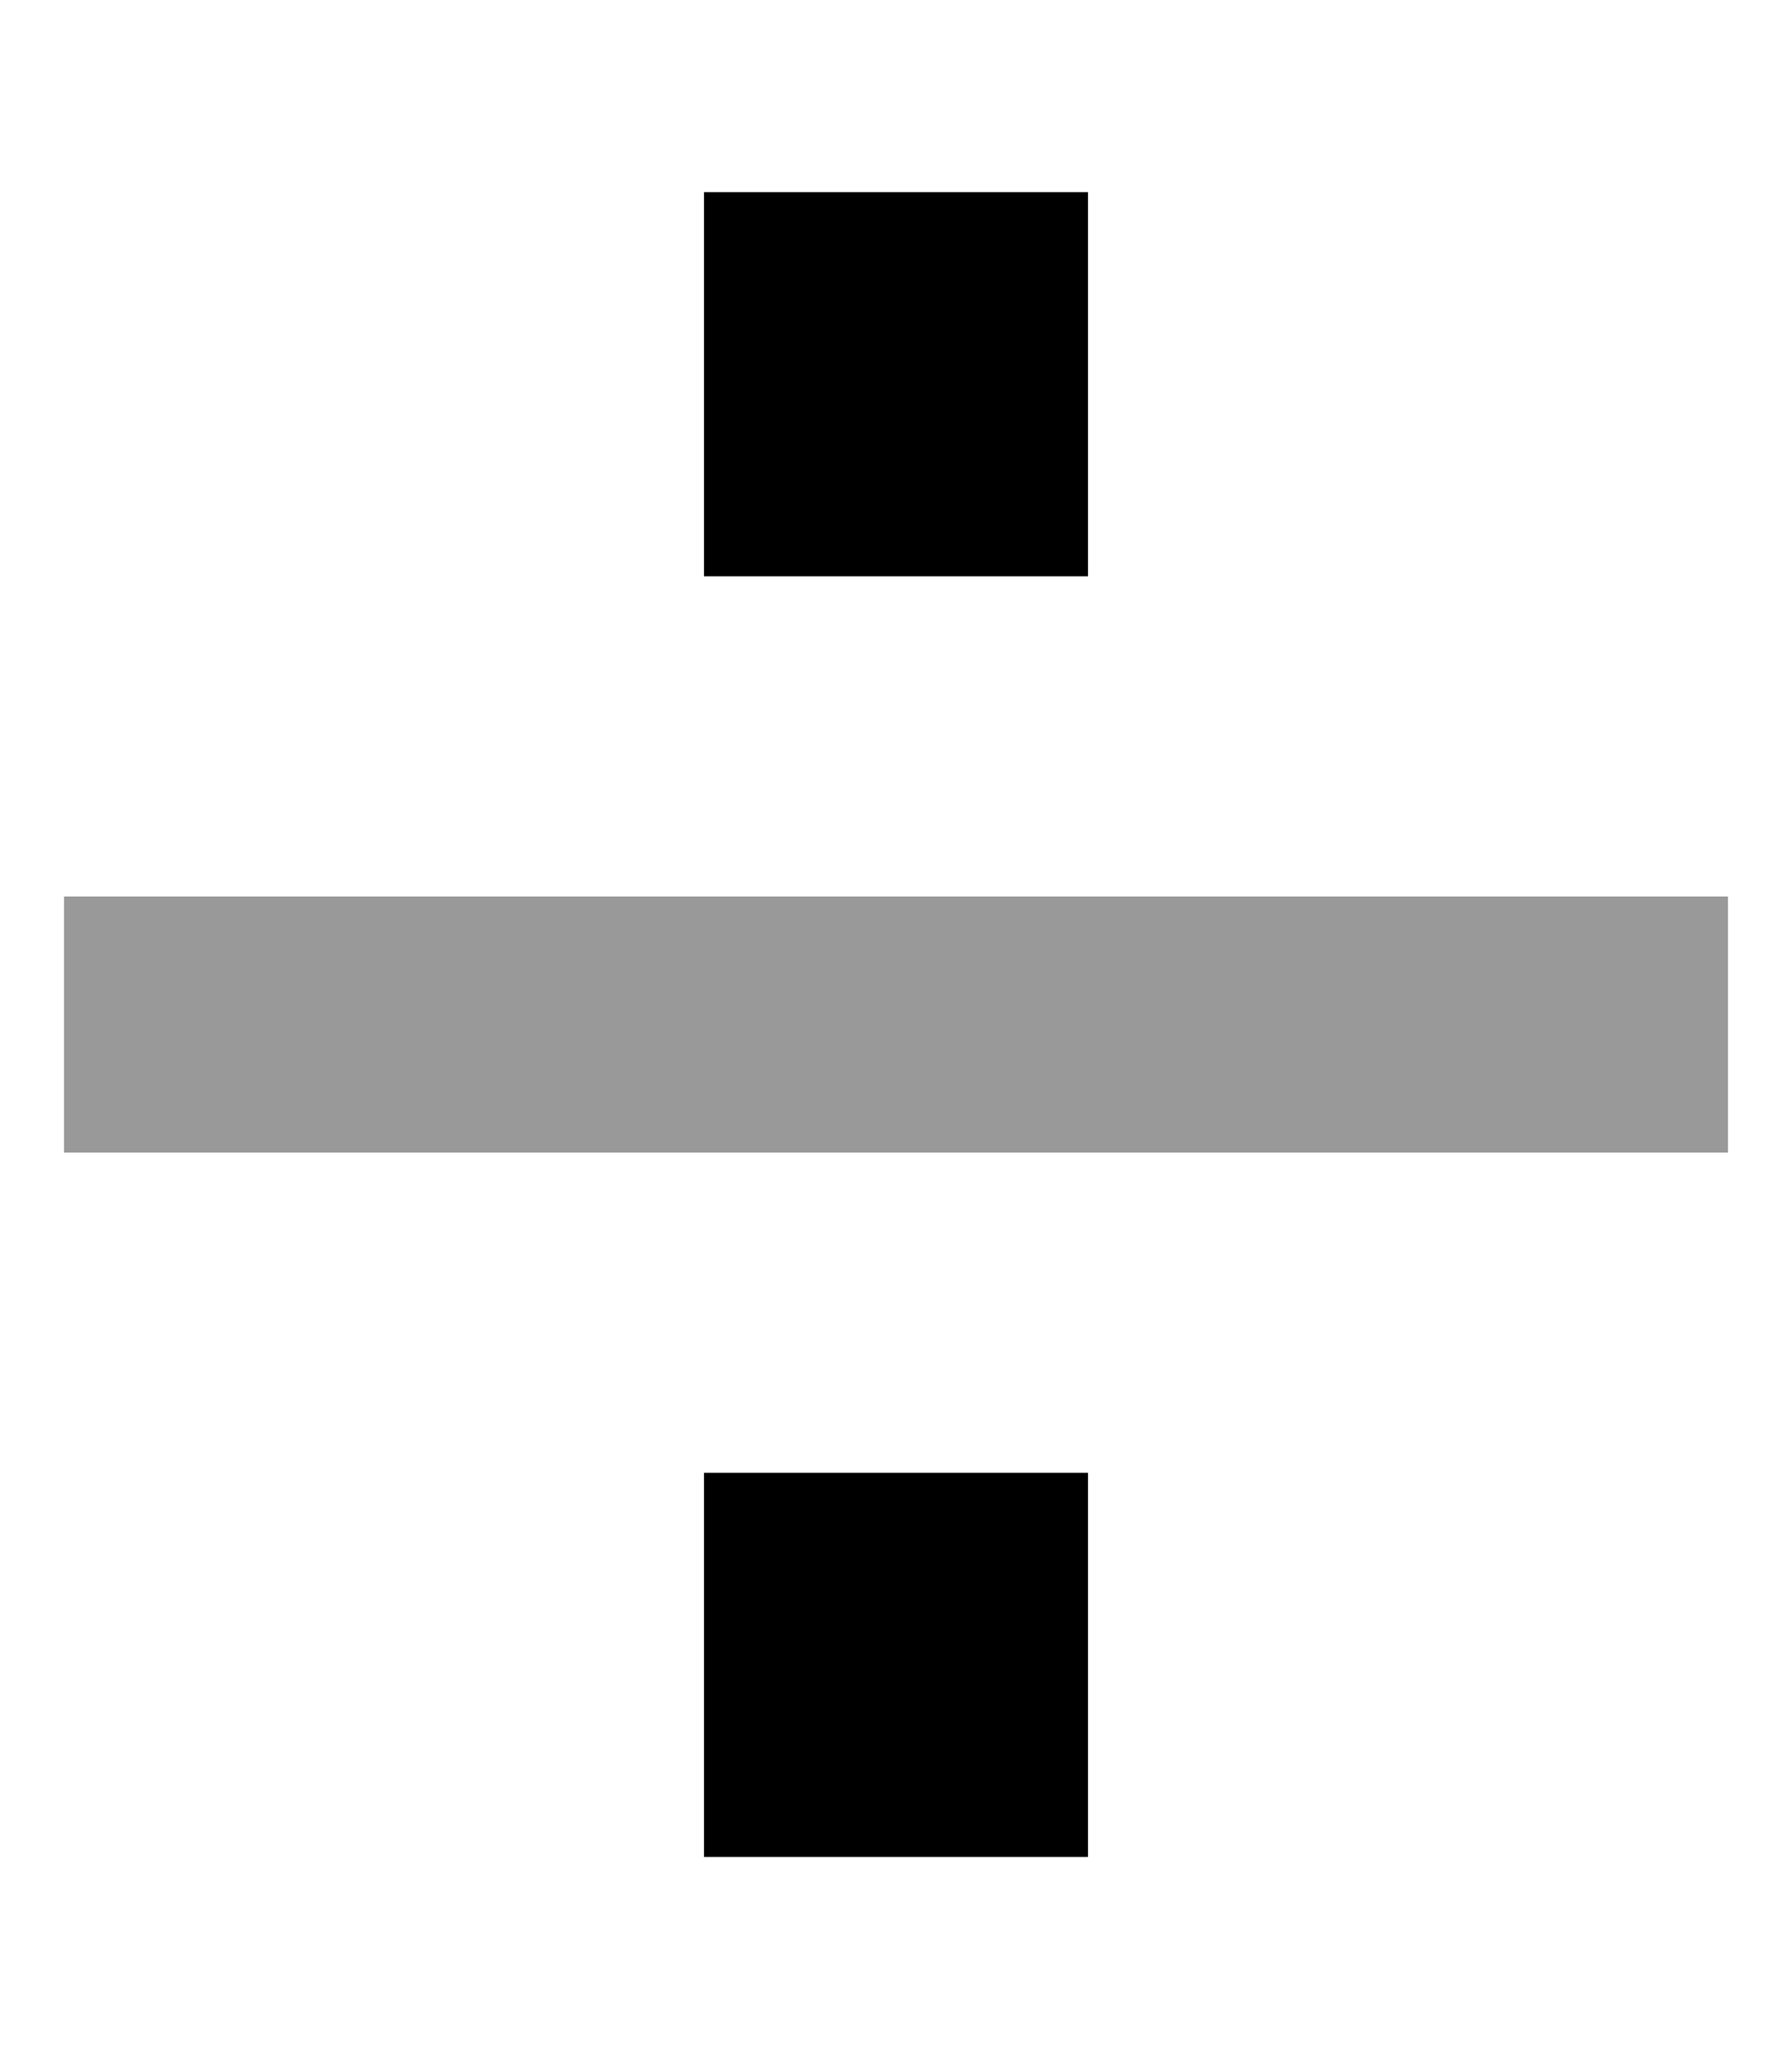
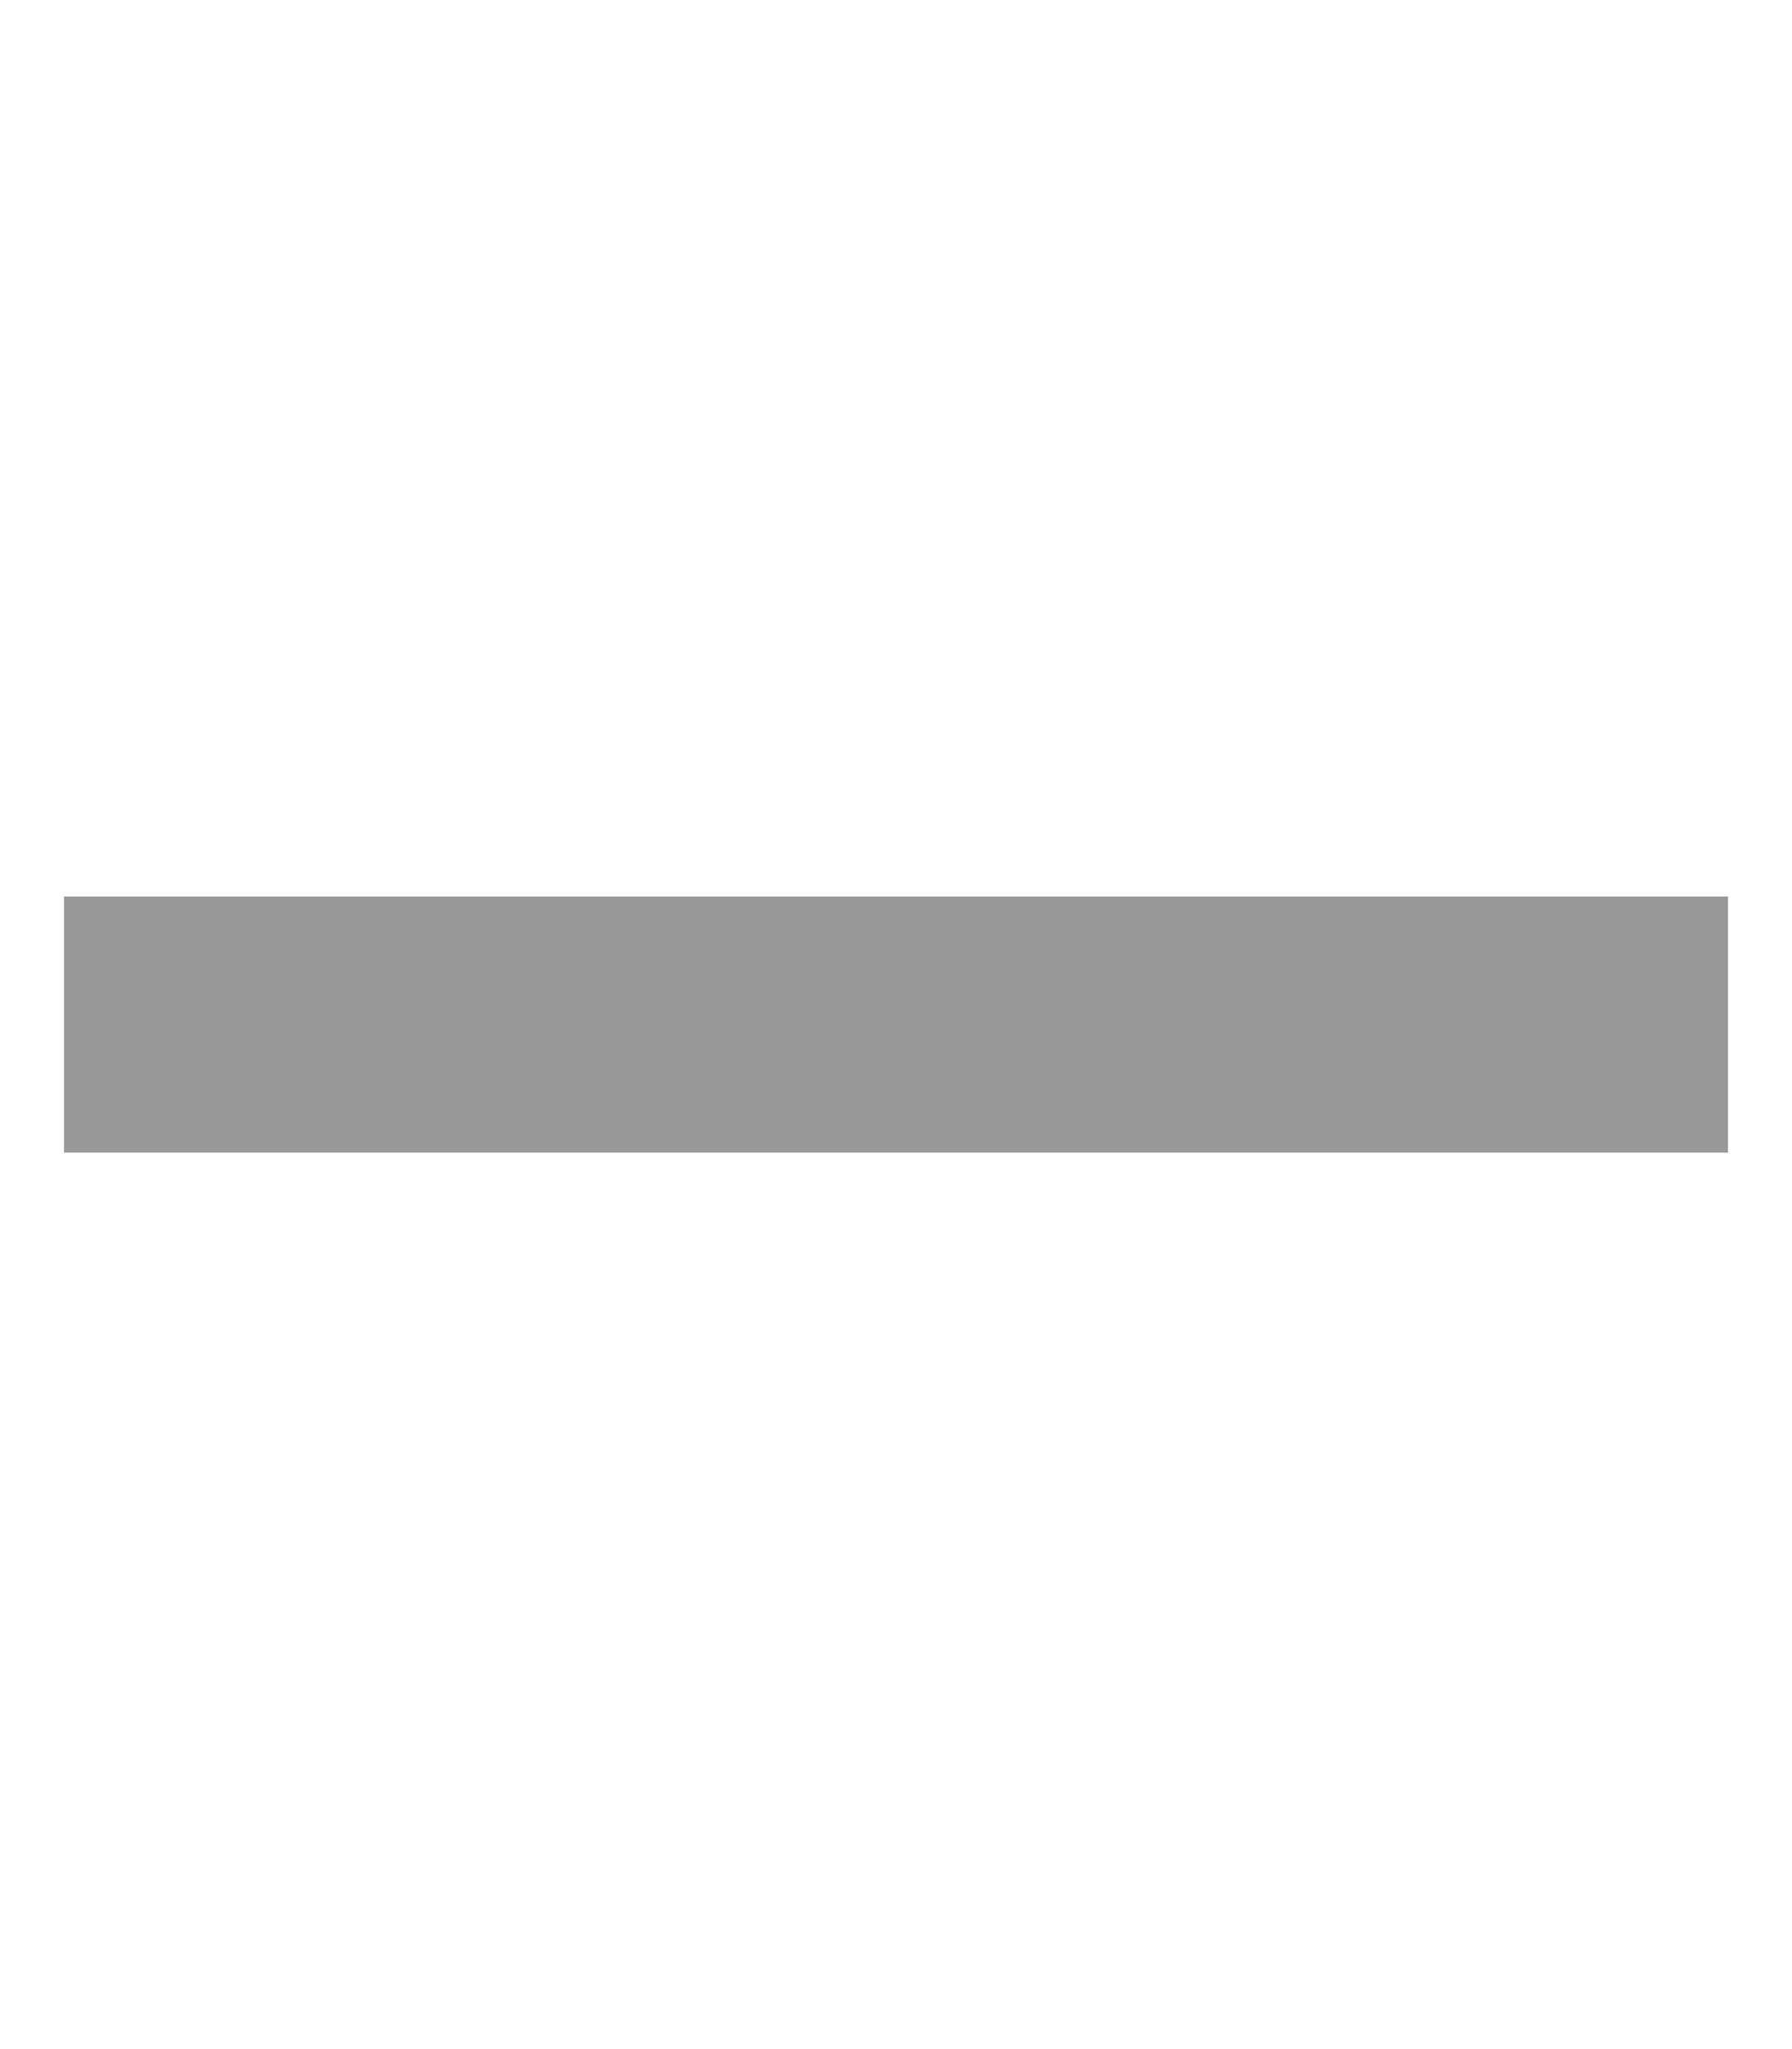
<svg xmlns="http://www.w3.org/2000/svg" viewBox="0 0 448 512">
  <path class="fa-secondary" style="fill:inherit;opacity:.4;" d="M16 224l0 64 32 0 352 0 32 0 0-64-32 0L48 224l-32 0z" />
-   <path class="fa-primary" style="fill:inherit;opacity:1;" d="M272 48l-96 0 0 96 96 0 0-96zm0 320l-96 0 0 96 96 0 0-96z" />
</svg>